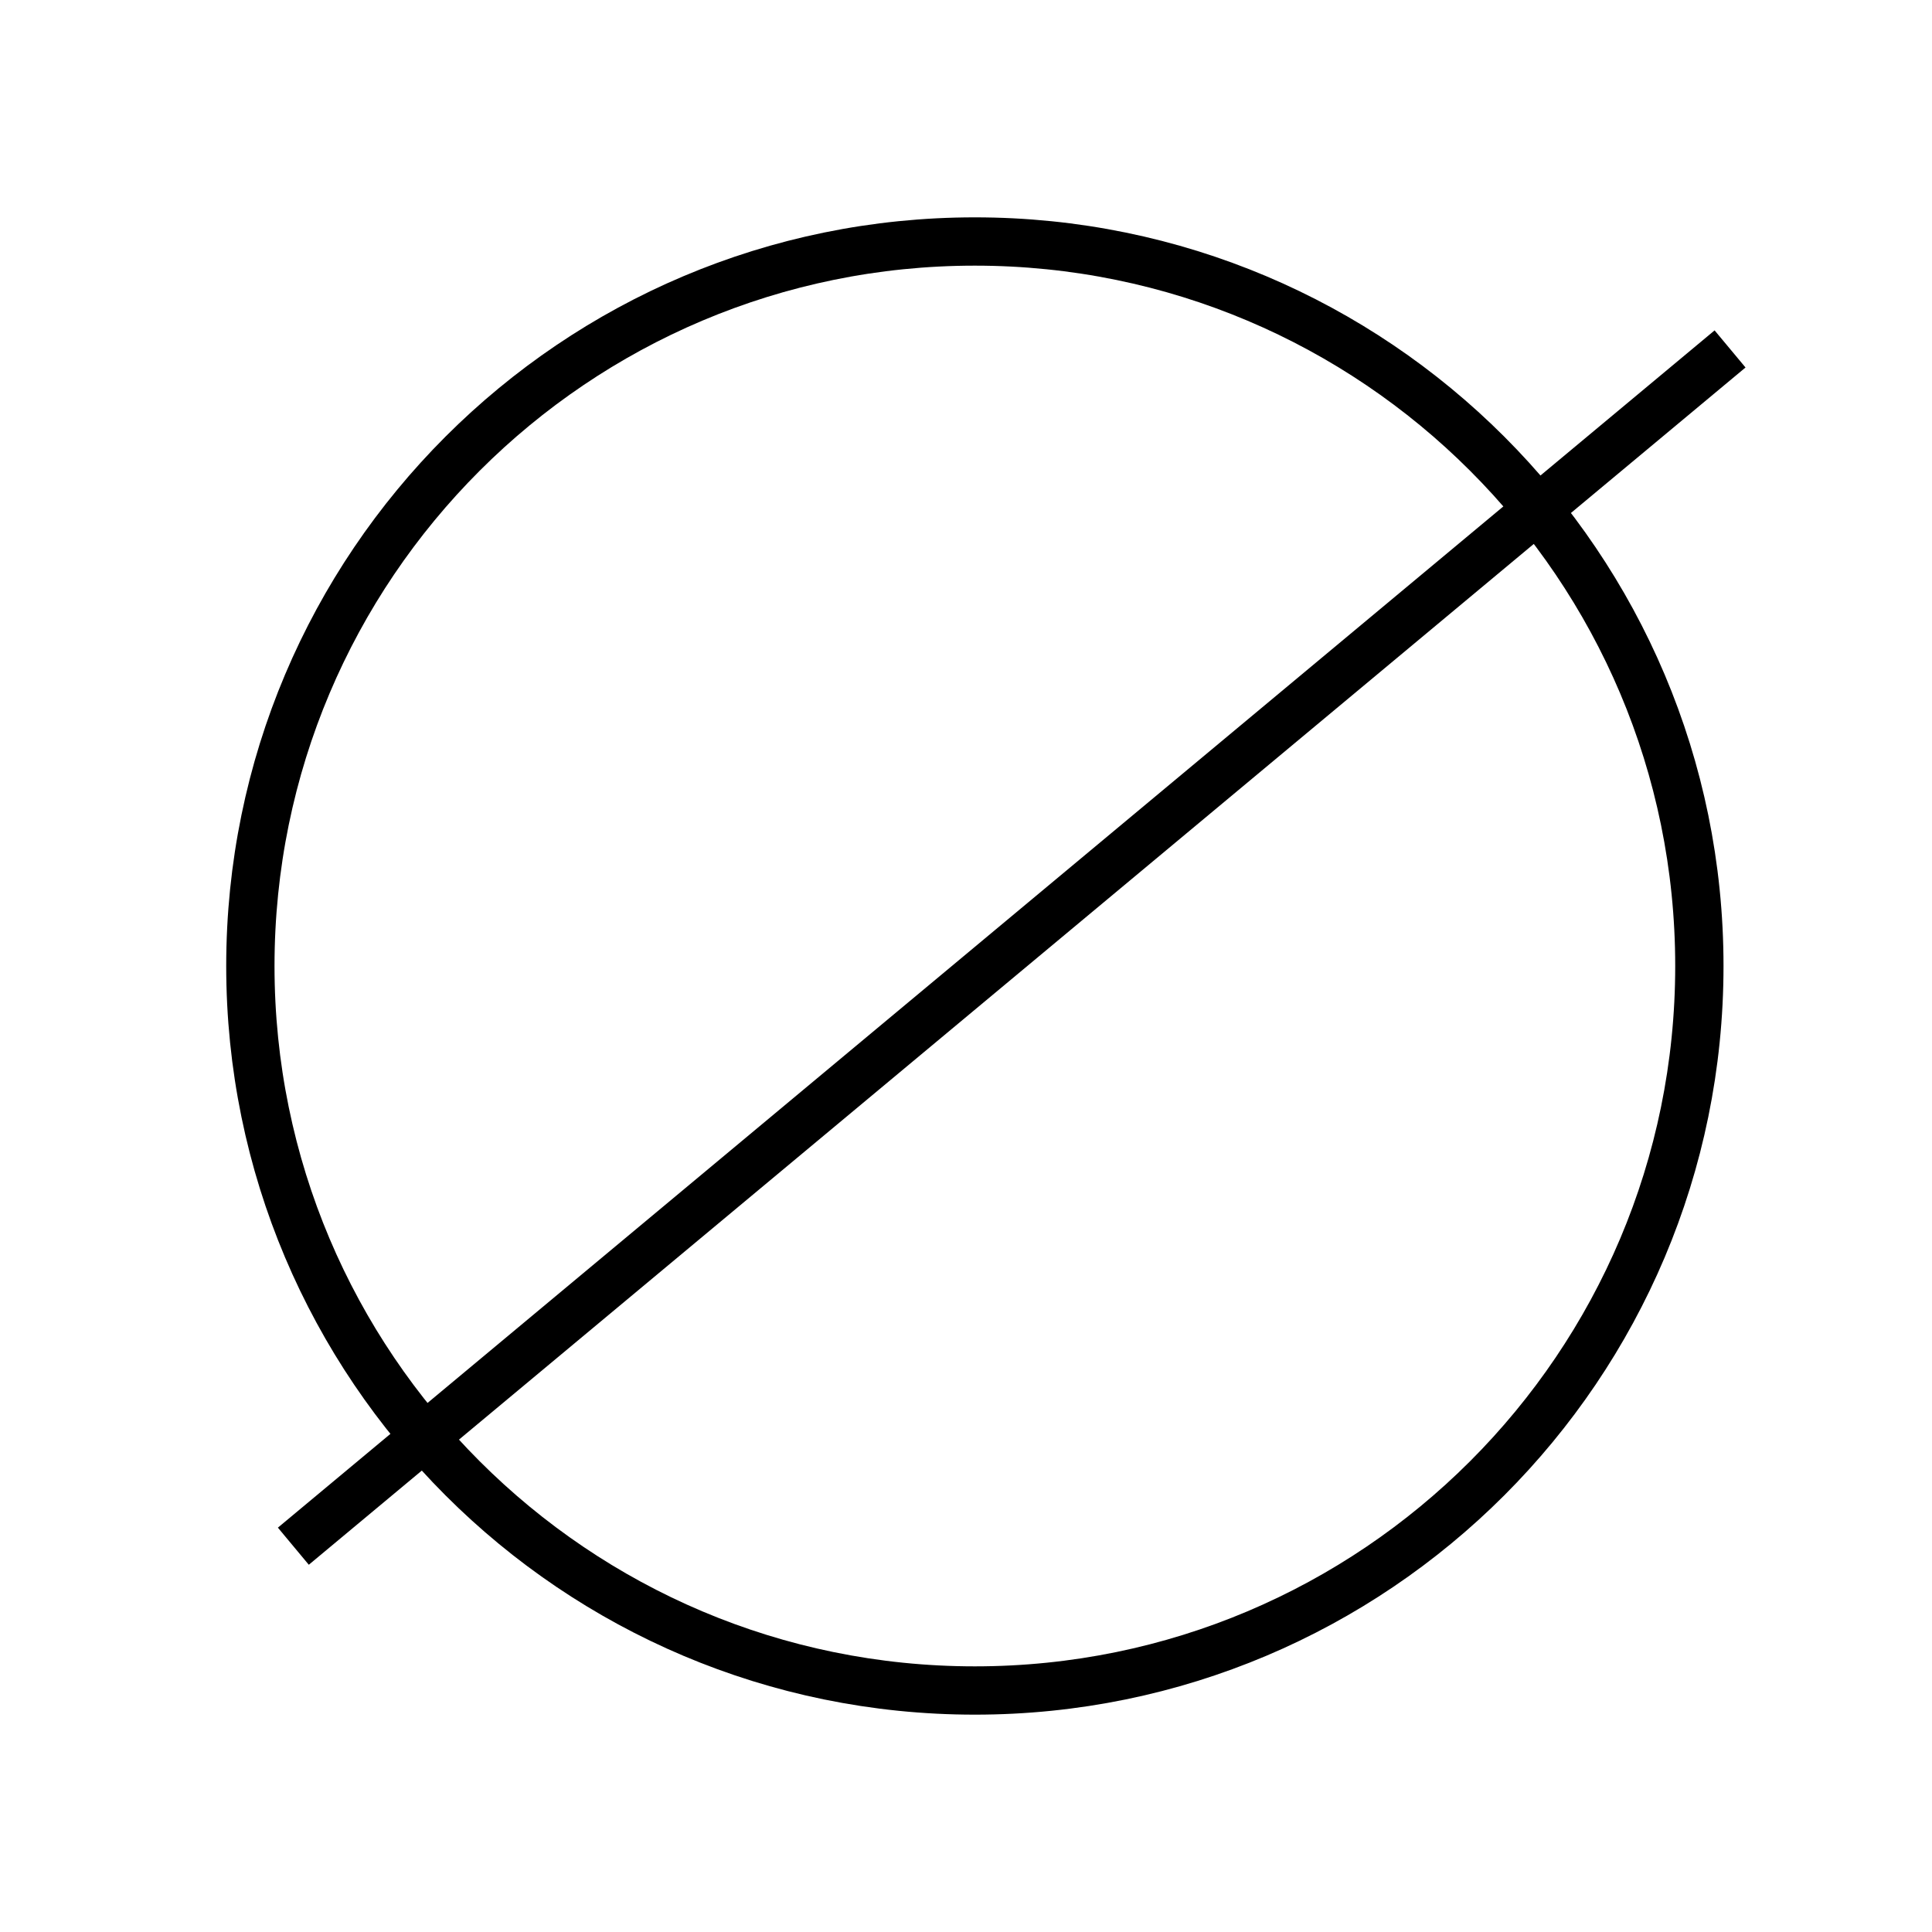
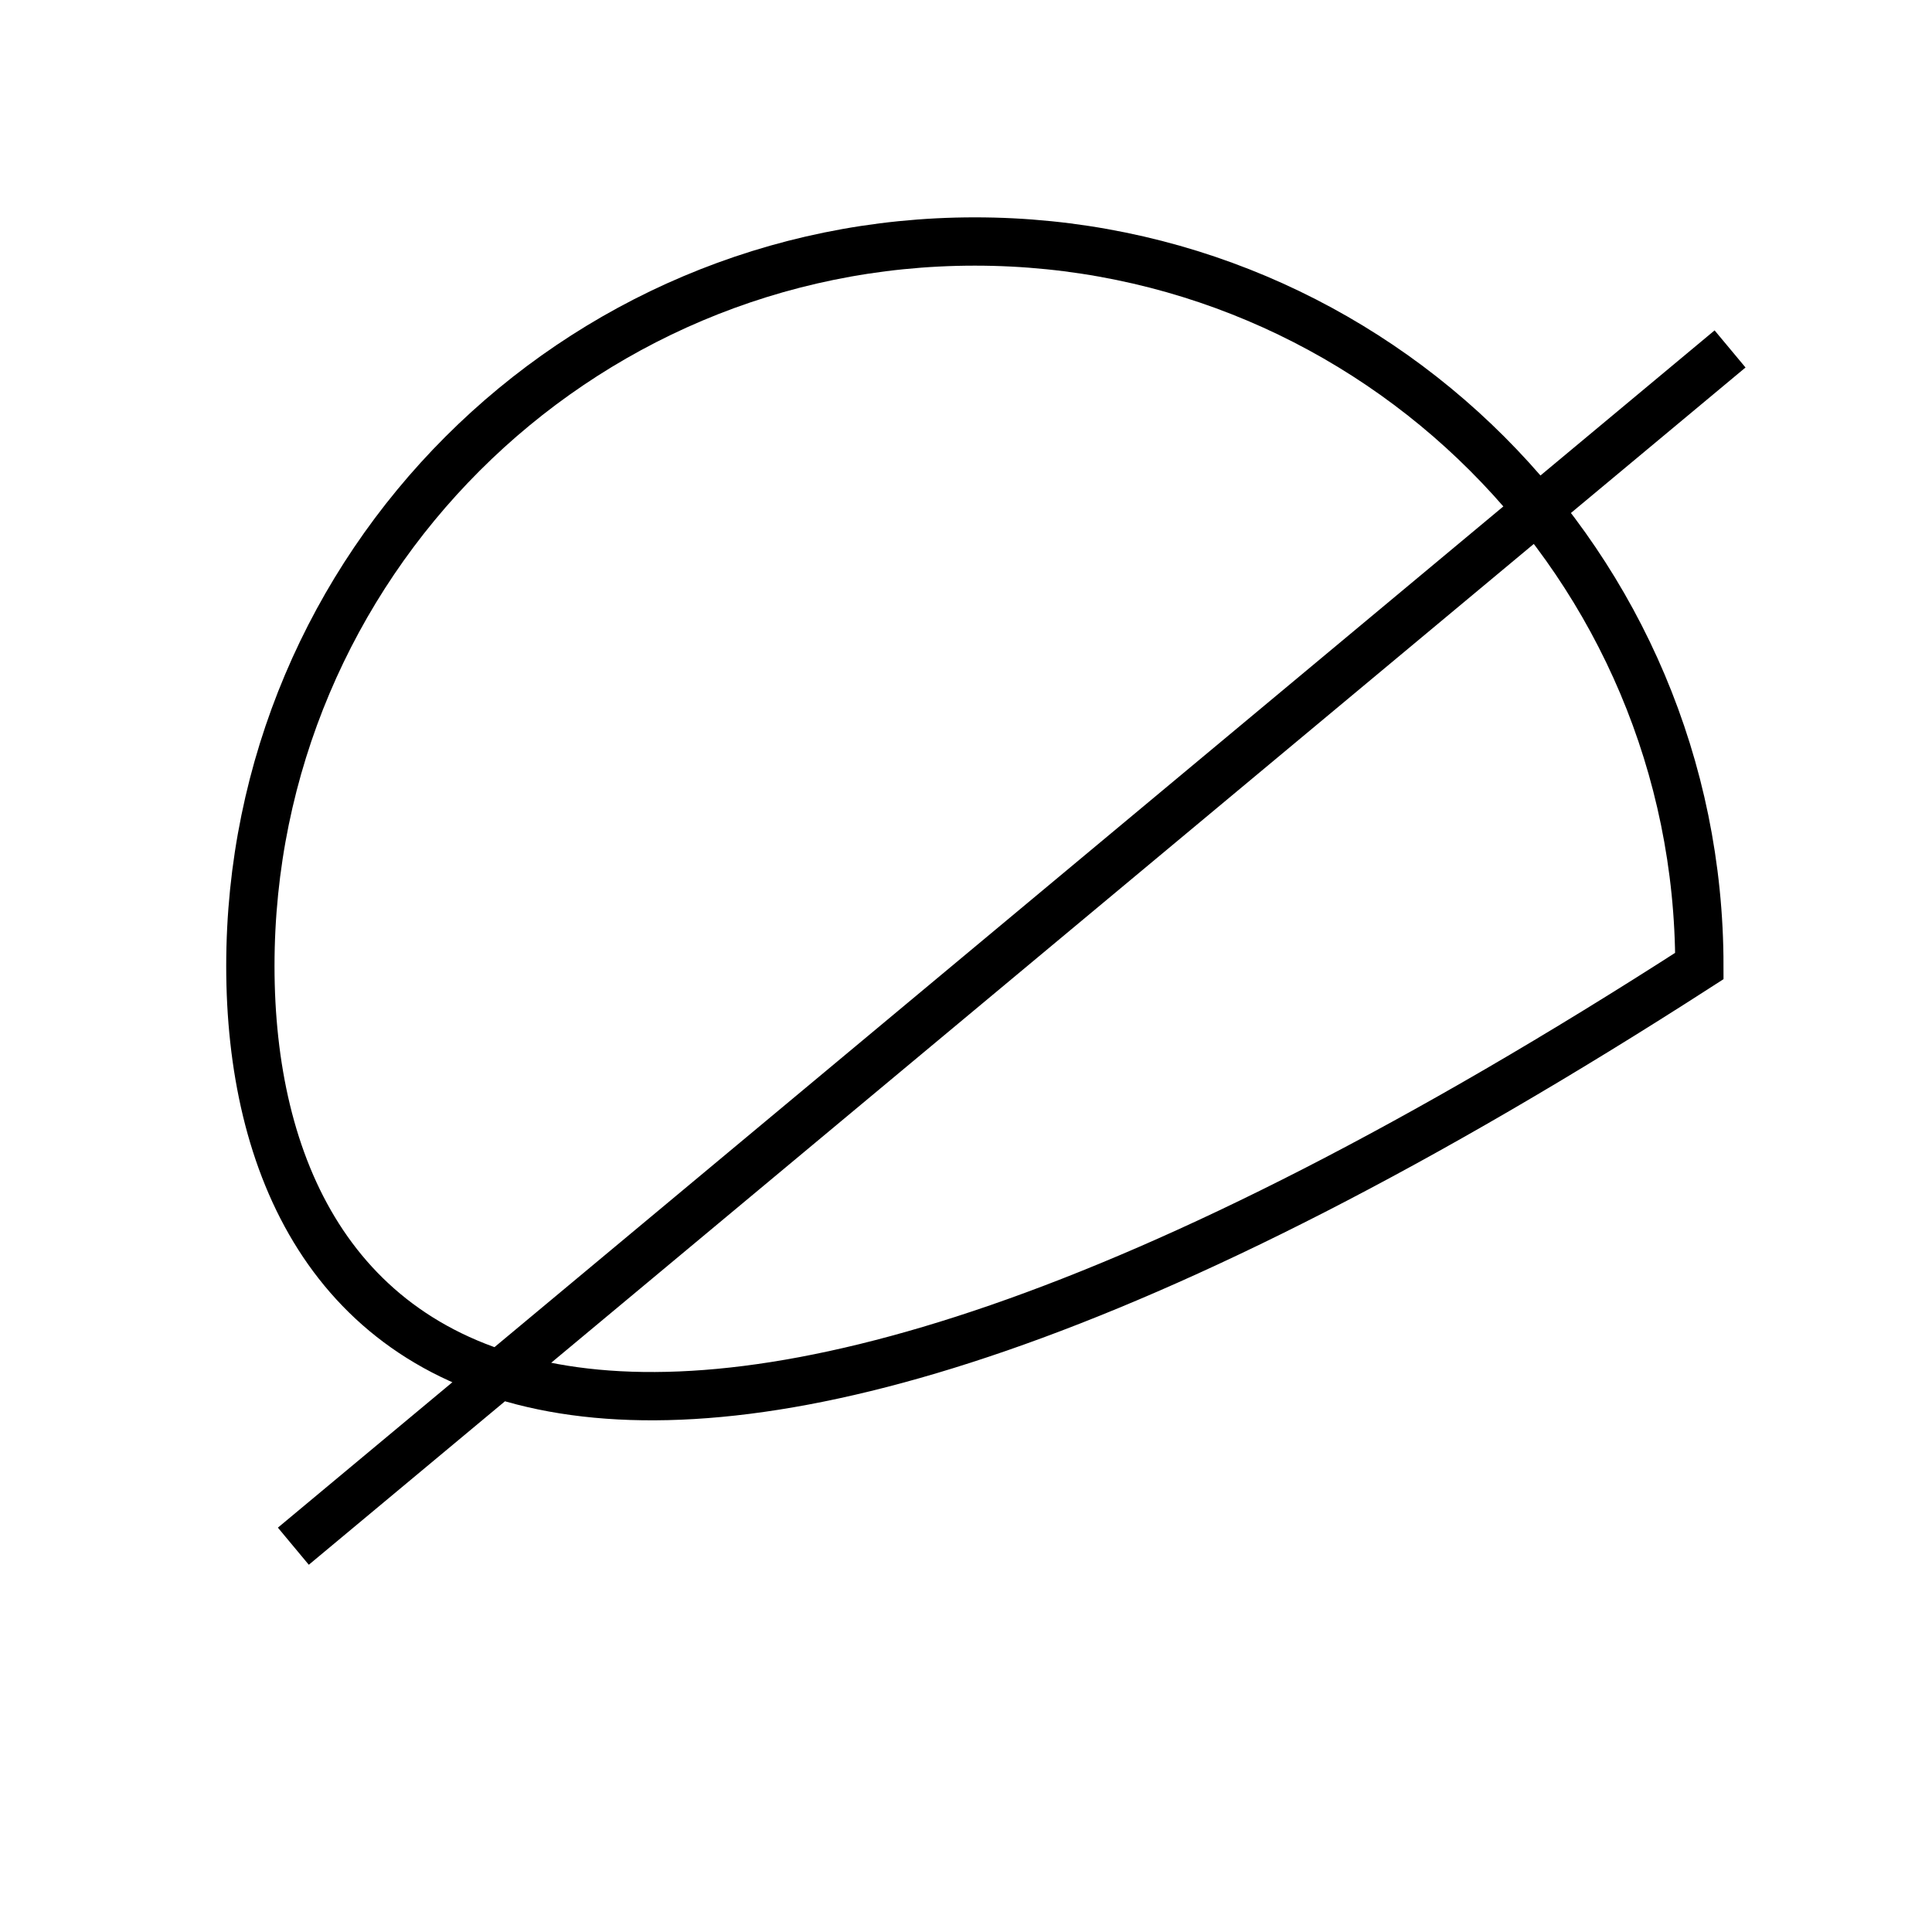
<svg xmlns="http://www.w3.org/2000/svg" fill="none" viewBox="0 0 80 80" height="80" width="80">
-   <path stroke-width="2" stroke="black" d="M12.147 64.025L71.638 14.449M70.367 40C70.367 56.569 56.936 70 40.367 70C23.799 70 10.367 56.569 10.367 40C10.367 23.431 23.799 10 40.367 10C56.936 10 70.367 23.431 70.367 40Z" />
+   <path stroke-width="2" stroke="black" d="M12.147 64.025L71.638 14.449M70.367 40C23.799 70 10.367 56.569 10.367 40C10.367 23.431 23.799 10 40.367 10C56.936 10 70.367 23.431 70.367 40Z" />
</svg>